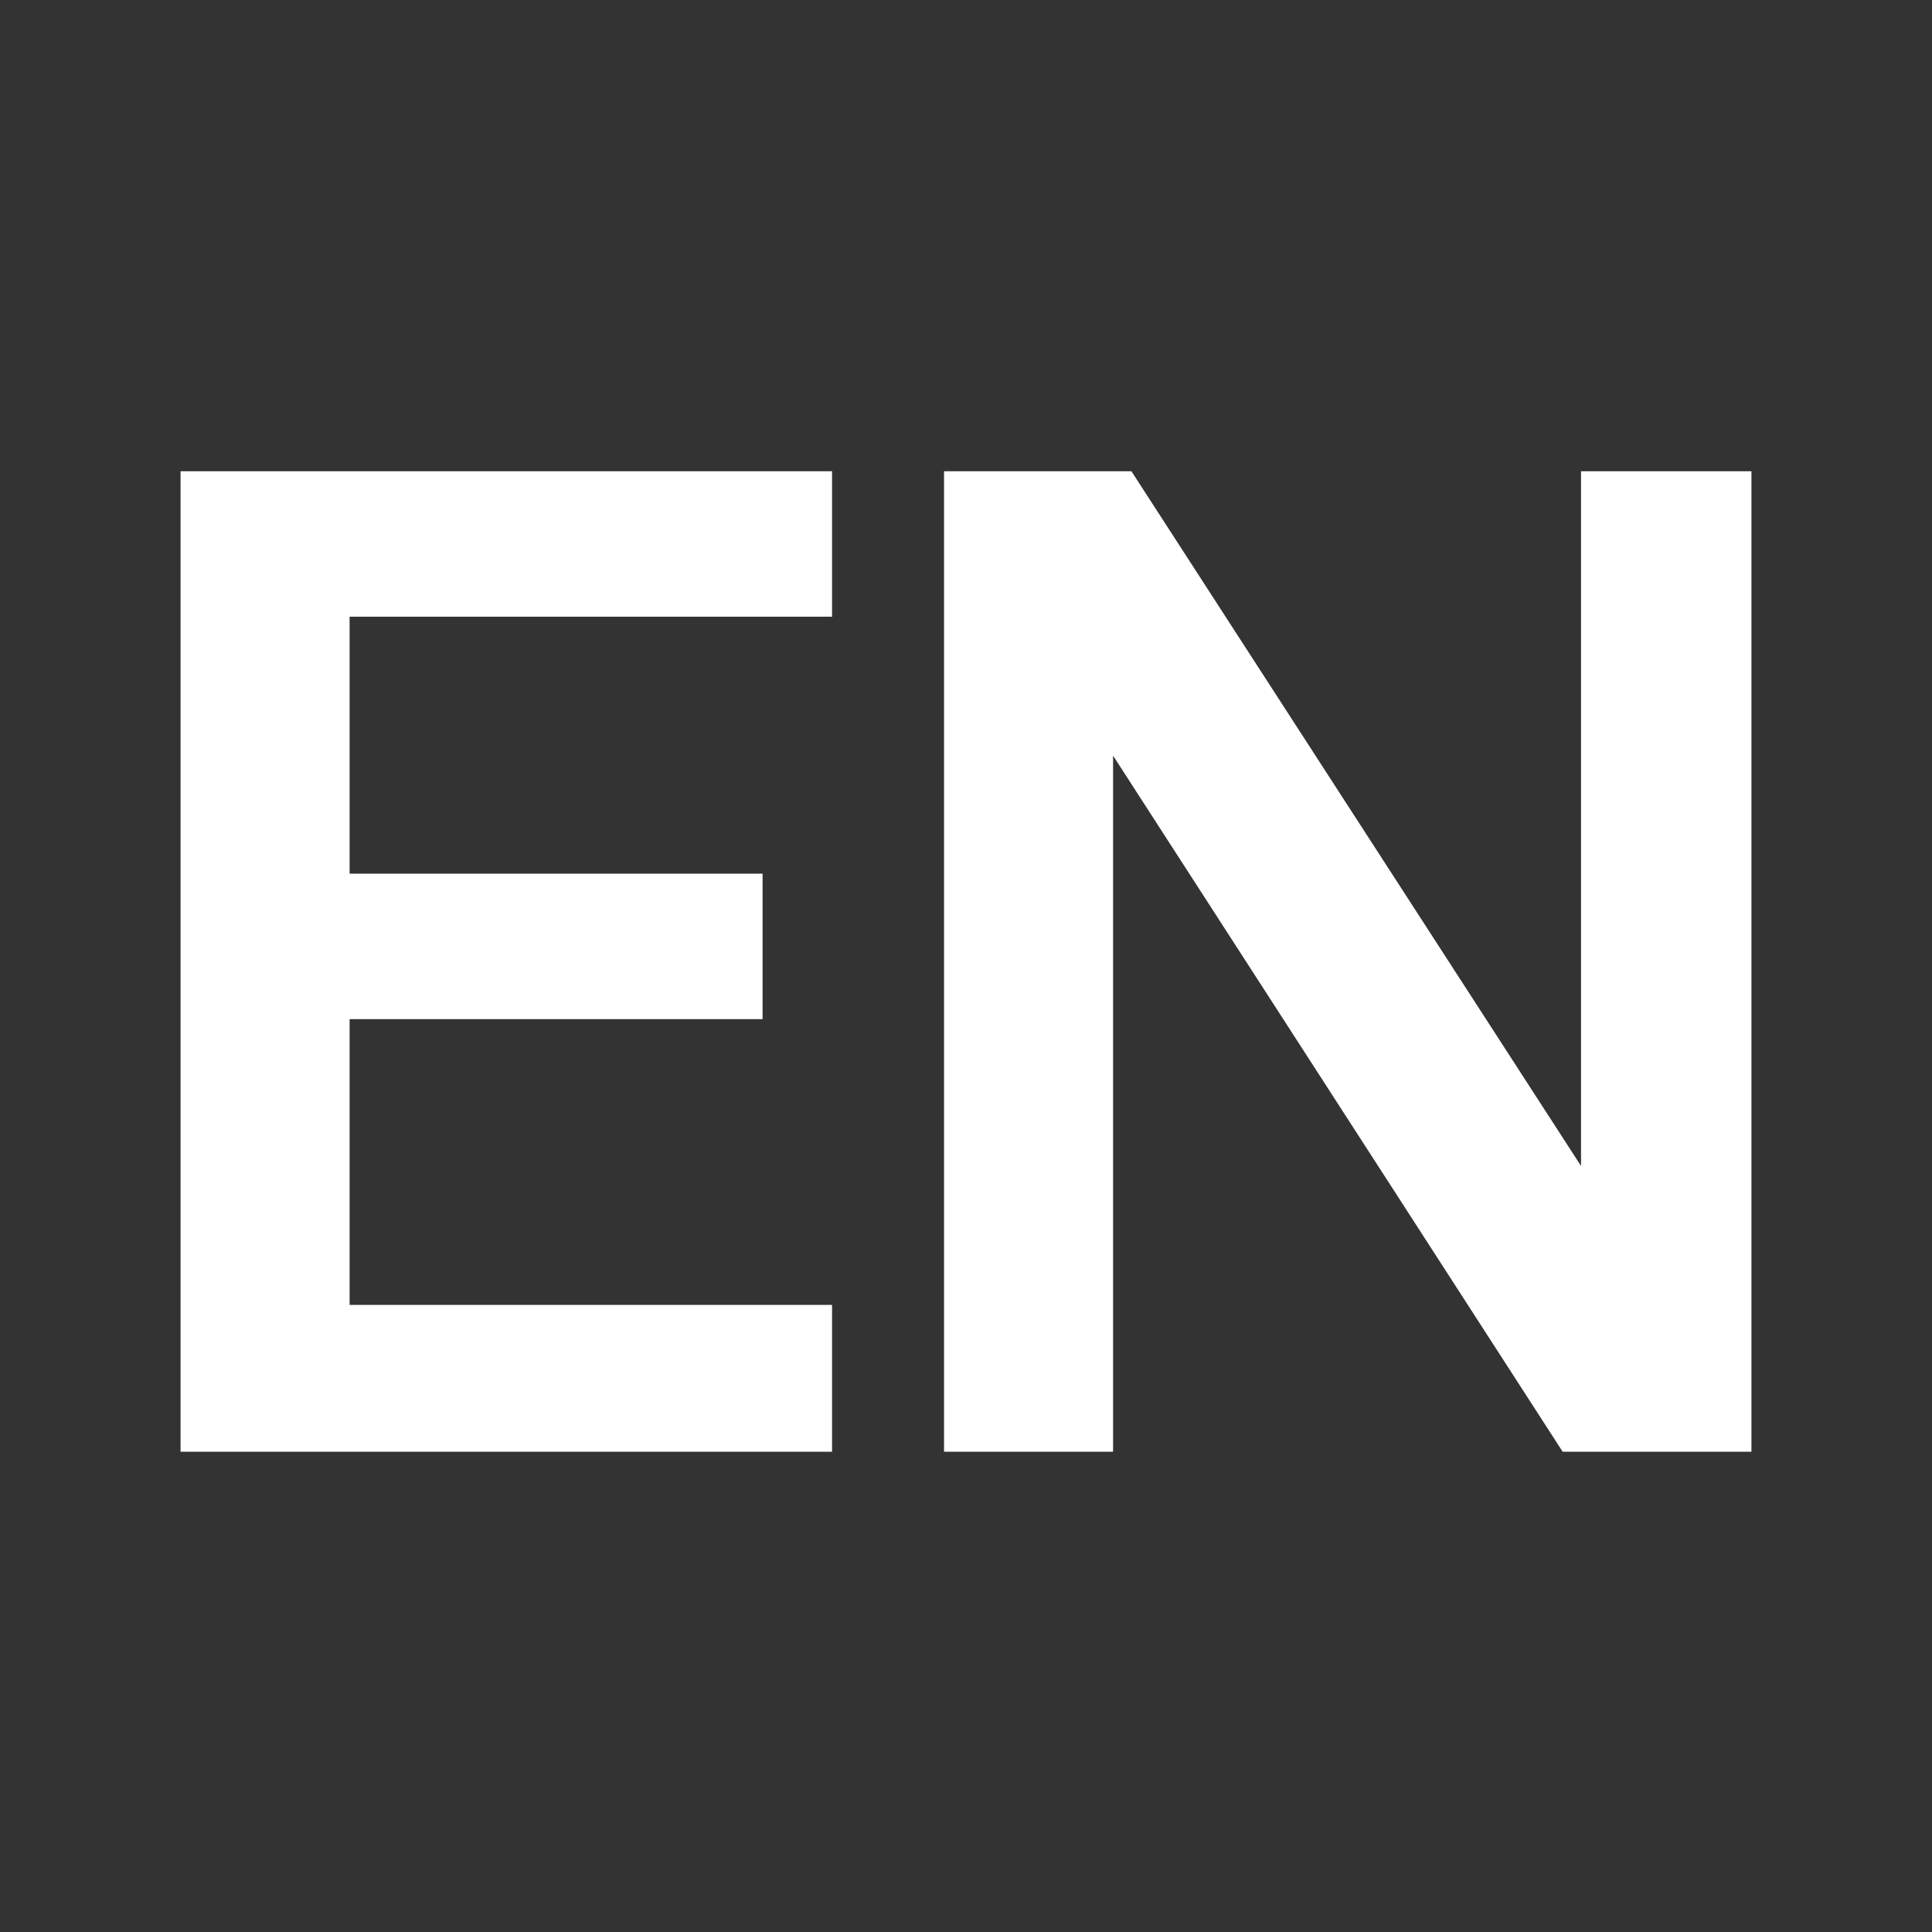
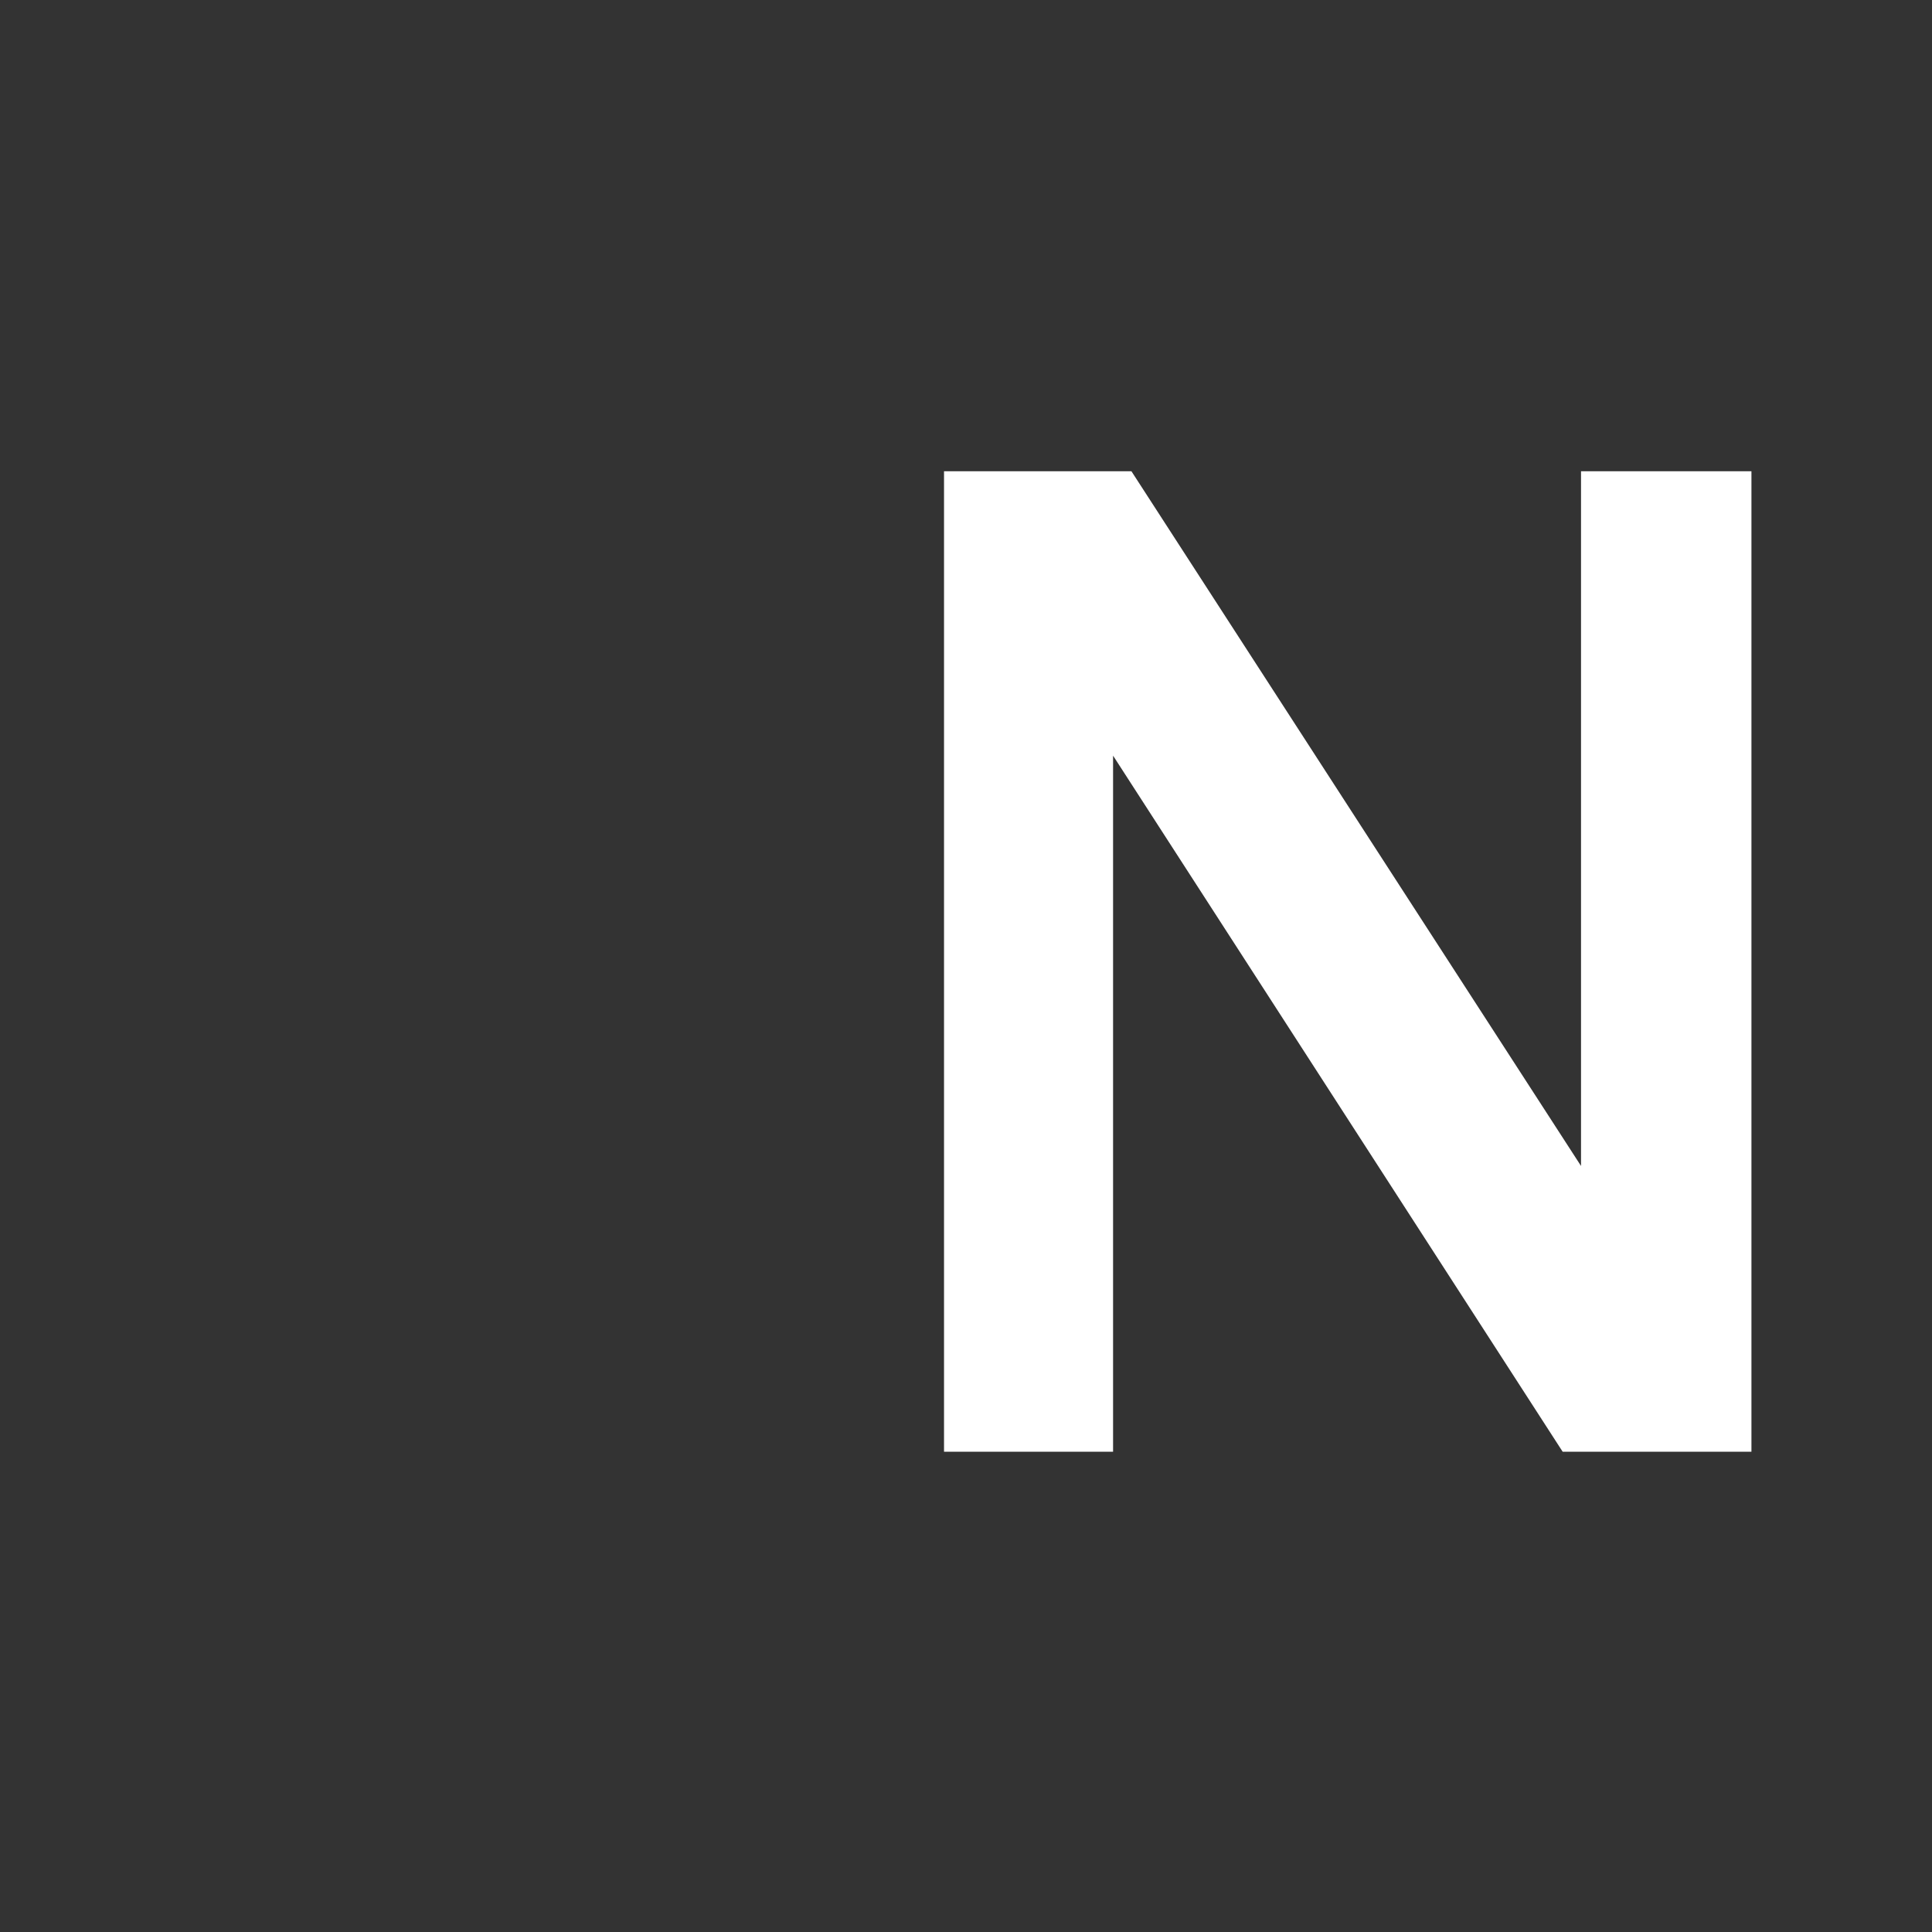
<svg xmlns="http://www.w3.org/2000/svg" width="24" height="24" viewBox="0 0 24 24" fill="none">
  <rect x="0" y="0" width="24" height="24" fill="#333333" stroke="none" />
  <path d="M21.757 5.854V18.034H19.412L13.827 9.387V18.034H11.727V5.854H14.055L19.64 14.484V5.854H21.757Z" fill="white" />
-   <path d="M10.336 5.854V7.661H4.343V10.853H9.473V12.66H4.343V16.21H10.336V18.034H2.243V5.854H10.336Z" fill="white" />
</svg>